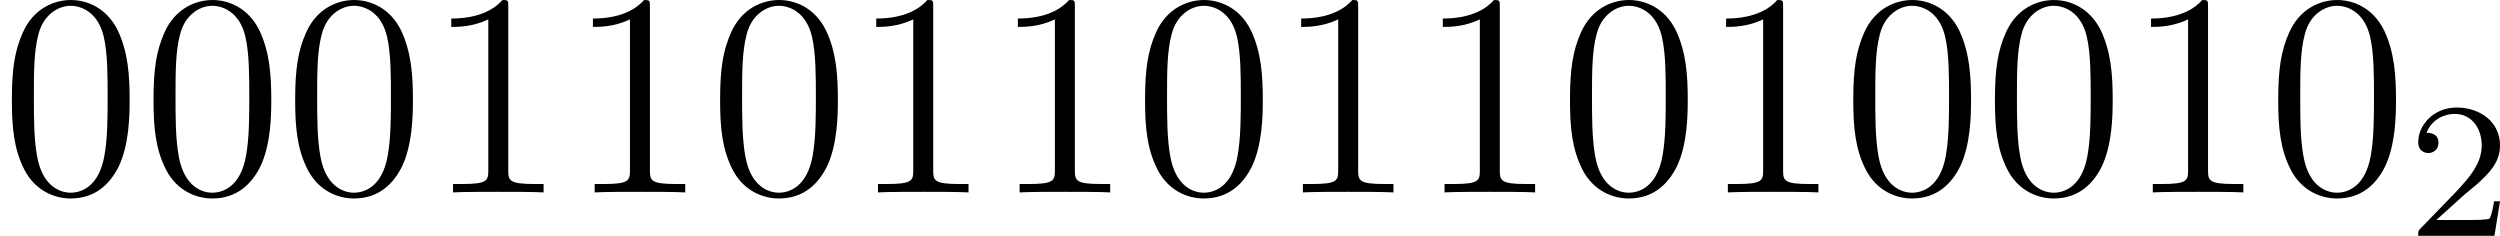
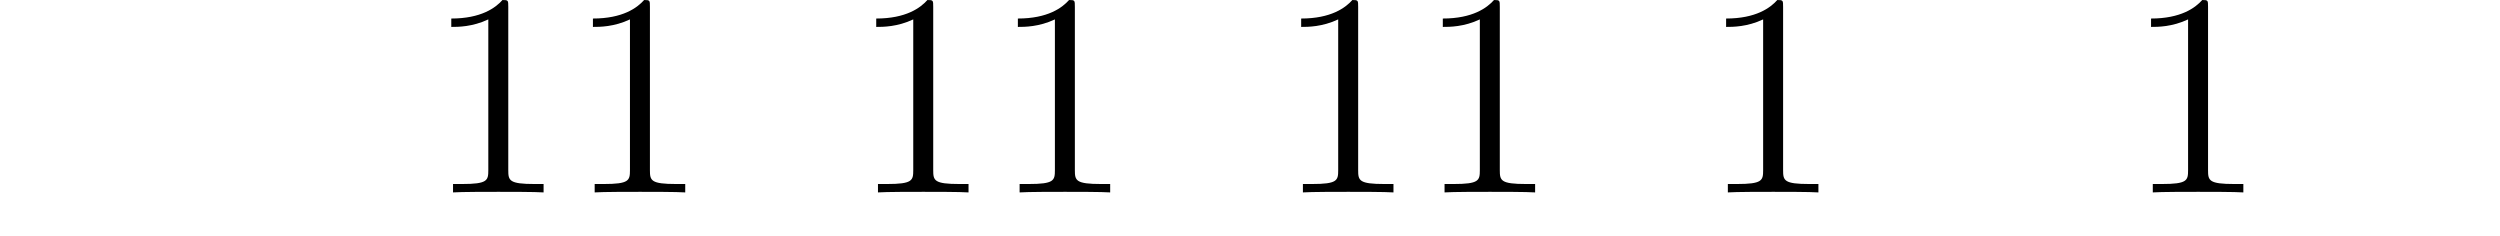
<svg xmlns="http://www.w3.org/2000/svg" xmlns:xlink="http://www.w3.org/1999/xlink" version="1.1" width="206.605pt" height="19.487pt" viewBox="65.117 179.637 206.605 19.487">
  <defs>
-     <path id="g2-50" d="M2.248-1.626C2.375-1.745 2.71-2.008 2.837-2.12C3.332-2.574 3.802-3.013 3.802-3.738C3.802-4.686 3.005-5.3 2.008-5.3C1.052-5.3 .422-4.575 .422-3.866C.422-3.475 .733-3.419 .845-3.419C1.012-3.419 1.259-3.539 1.259-3.842C1.259-4.256 .861-4.256 .765-4.256C.996-4.838 1.53-5.037 1.921-5.037C2.662-5.037 3.045-4.407 3.045-3.738C3.045-2.909 2.463-2.303 1.522-1.339L.518-.303C.422-.215 .422-.199 .422 0H3.571L3.802-1.427H3.555C3.531-1.267 3.467-.869 3.371-.717C3.324-.654 2.718-.654 2.59-.654H1.172L2.248-1.626Z" />
-     <path id="g4-48" d="M5.356-3.826C5.356-4.818 5.296-5.786 4.866-6.695C4.376-7.687 3.515-7.95 2.929-7.95C2.236-7.95 1.387-7.603 .944-6.611C.61-5.858 .49-5.117 .49-3.826C.49-2.666 .574-1.793 1.004-.944C1.47-.036 2.295 .251 2.917 .251C3.957 .251 4.555-.371 4.902-1.064C5.332-1.961 5.356-3.132 5.356-3.826ZM2.917 .012C2.534 .012 1.757-.203 1.53-1.506C1.399-2.224 1.399-3.132 1.399-3.969C1.399-4.949 1.399-5.834 1.59-6.539C1.793-7.34 2.403-7.711 2.917-7.711C3.371-7.711 4.065-7.436 4.292-6.408C4.447-5.727 4.447-4.782 4.447-3.969C4.447-3.168 4.447-2.26 4.316-1.53C4.089-.215 3.335 .012 2.917 .012Z" />
    <path id="g4-49" d="M3.443-7.663C3.443-7.938 3.443-7.95 3.204-7.95C2.917-7.627 2.319-7.185 1.088-7.185V-6.838C1.363-6.838 1.961-6.838 2.618-7.149V-.921C2.618-.49 2.582-.347 1.53-.347H1.16V0C1.482-.024 2.642-.024 3.037-.024S4.579-.024 4.902 0V-.347H4.531C3.479-.347 3.443-.49 3.443-.921V-7.663Z" />
  </defs>
  <g id="page1" transform="matrix(2 0 0 2 0 0)">
    <use x="32.559" y="97.769" xlink:href="#g4-48" />
    <use x="38.412" y="97.769" xlink:href="#g4-48" />
    <use x="44.265" y="97.769" xlink:href="#g4-48" />
    <use x="50.118" y="97.769" xlink:href="#g4-49" />
    <use x="55.971" y="97.769" xlink:href="#g4-49" />
    <use x="61.824" y="97.769" xlink:href="#g4-48" />
    <use x="67.677" y="97.769" xlink:href="#g4-49" />
    <use x="73.53" y="97.769" xlink:href="#g4-49" />
    <use x="79.383" y="97.769" xlink:href="#g4-48" />
    <use x="85.236" y="97.769" xlink:href="#g4-49" />
    <use x="91.089" y="97.769" xlink:href="#g4-49" />
    <use x="96.942" y="97.769" xlink:href="#g4-48" />
    <use x="102.795" y="97.769" xlink:href="#g4-49" />
    <use x="108.648" y="97.769" xlink:href="#g4-48" />
    <use x="114.501" y="97.769" xlink:href="#g4-48" />
    <use x="120.354" y="97.769" xlink:href="#g4-49" />
    <use x="126.207" y="97.769" xlink:href="#g4-48" />
    <use x="132.06" y="99.562" xlink:href="#g2-50" />
  </g>
</svg>